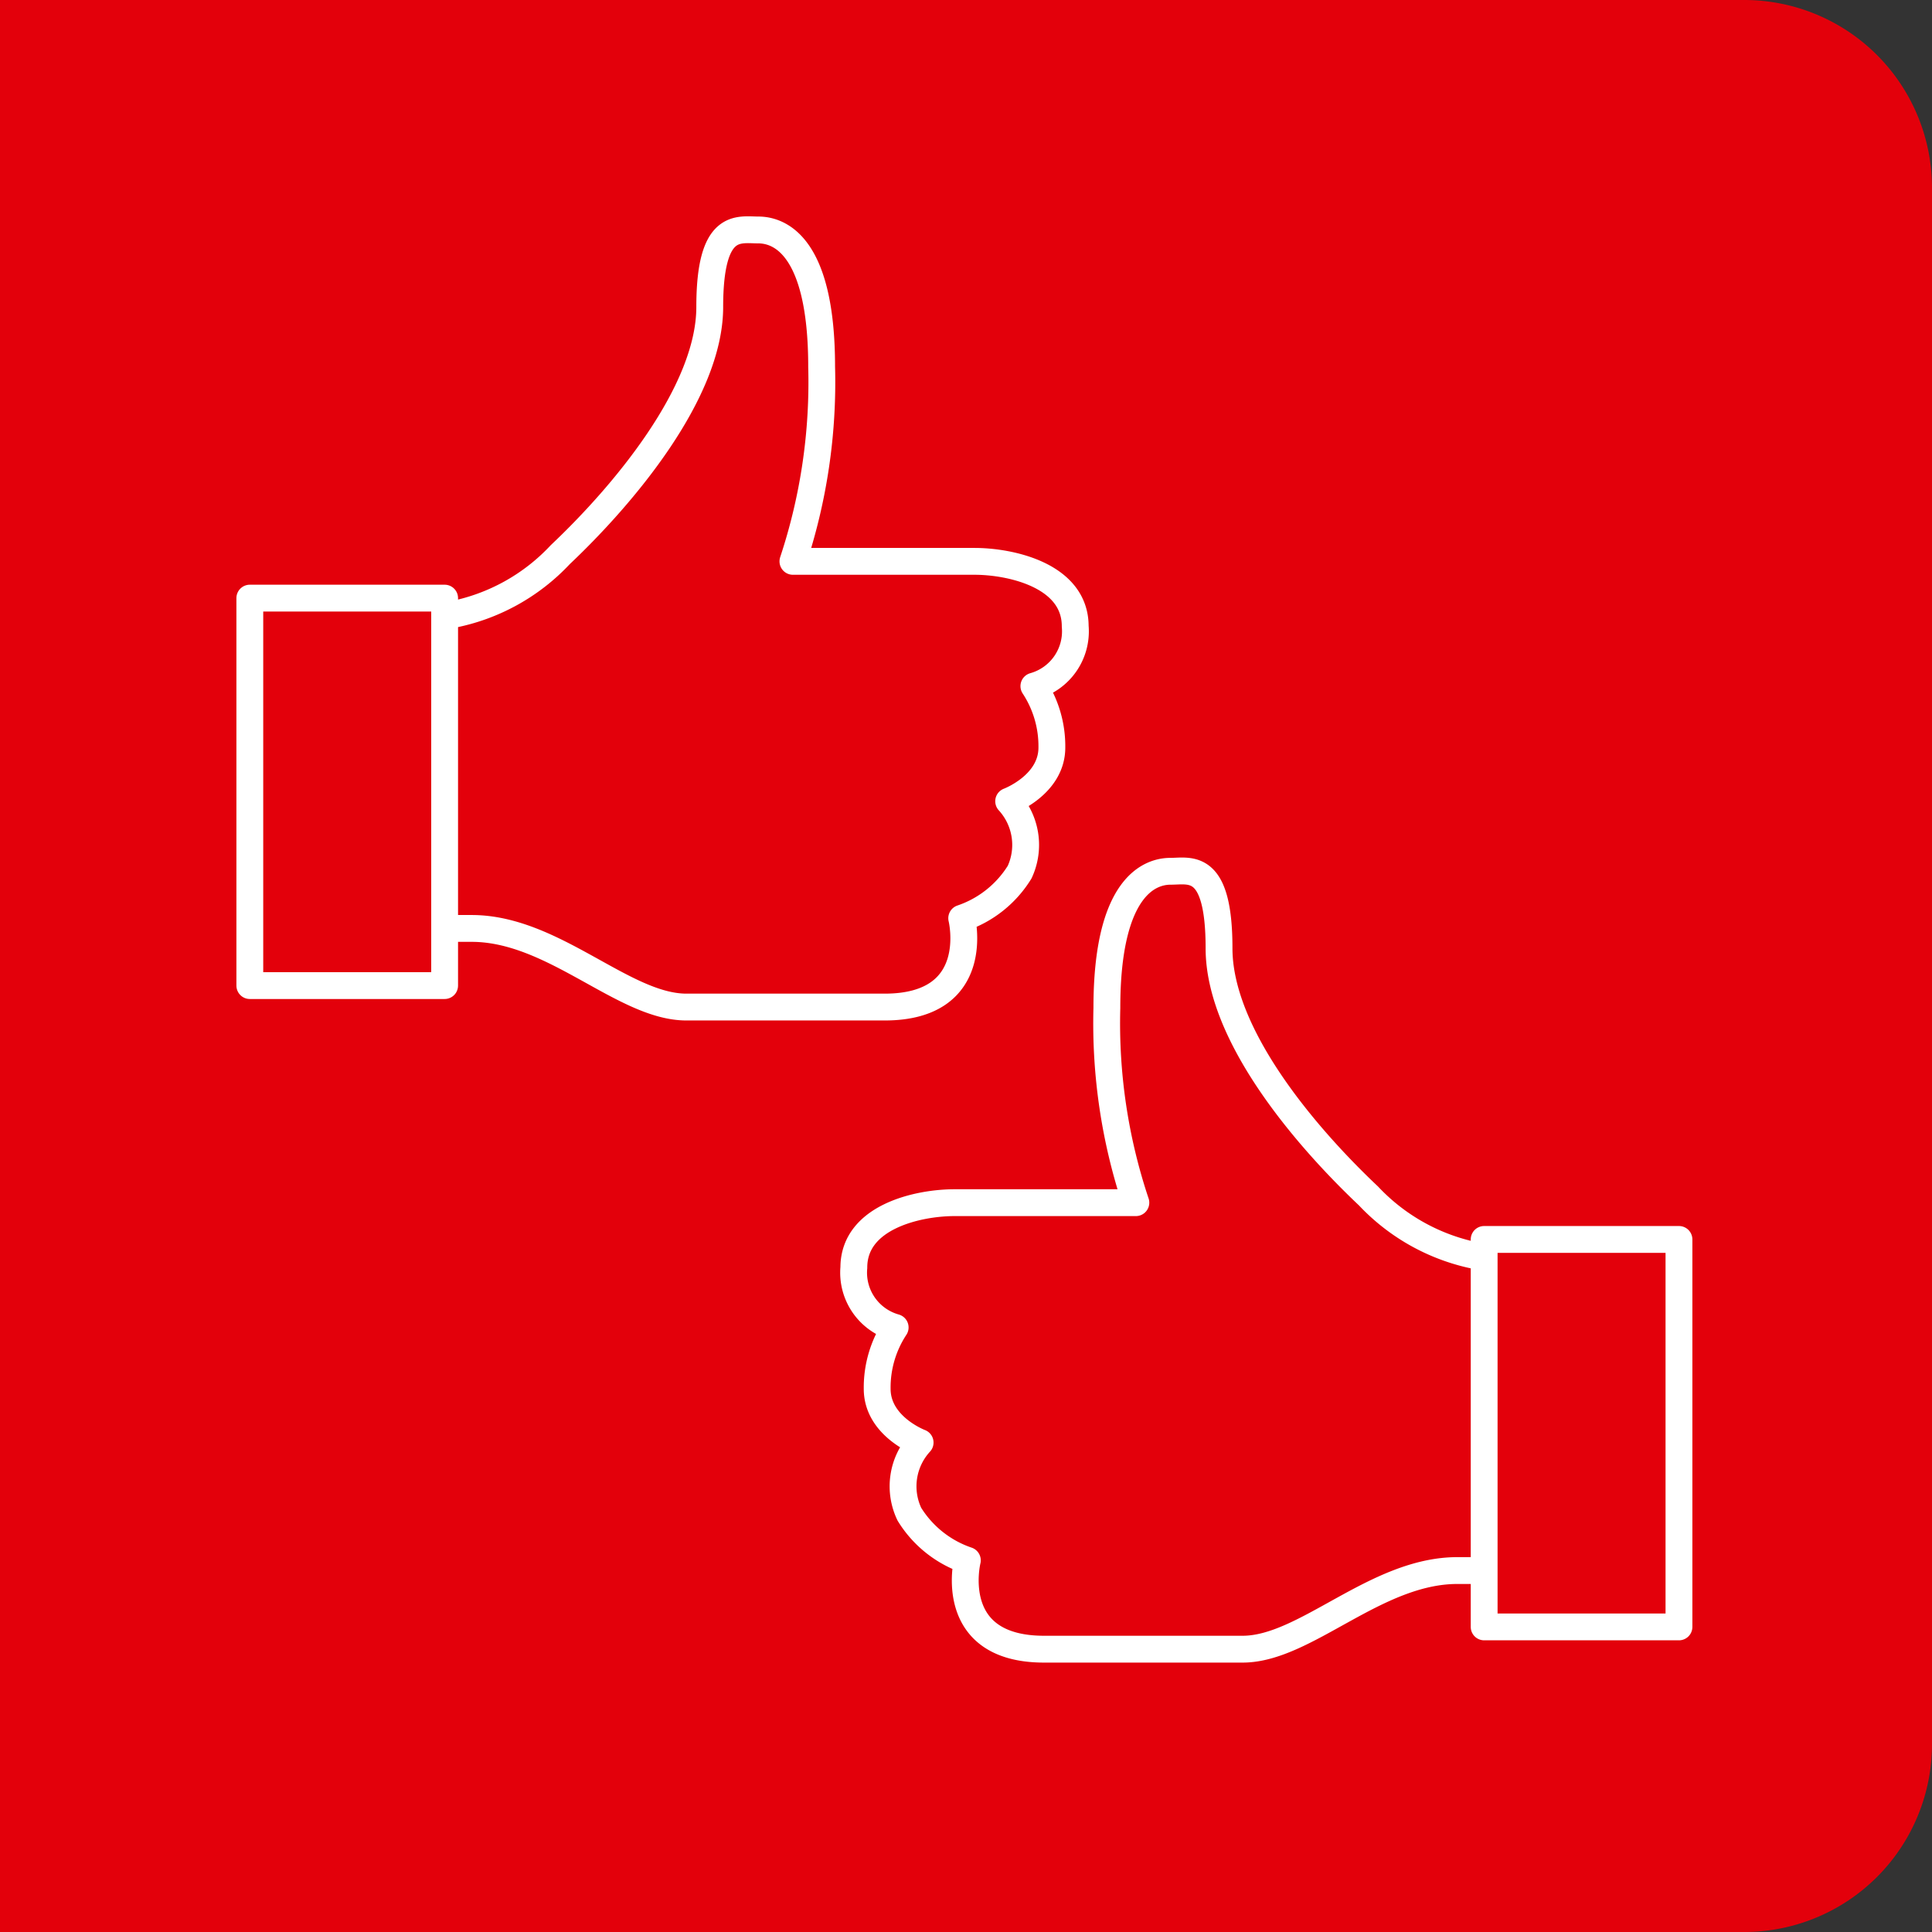
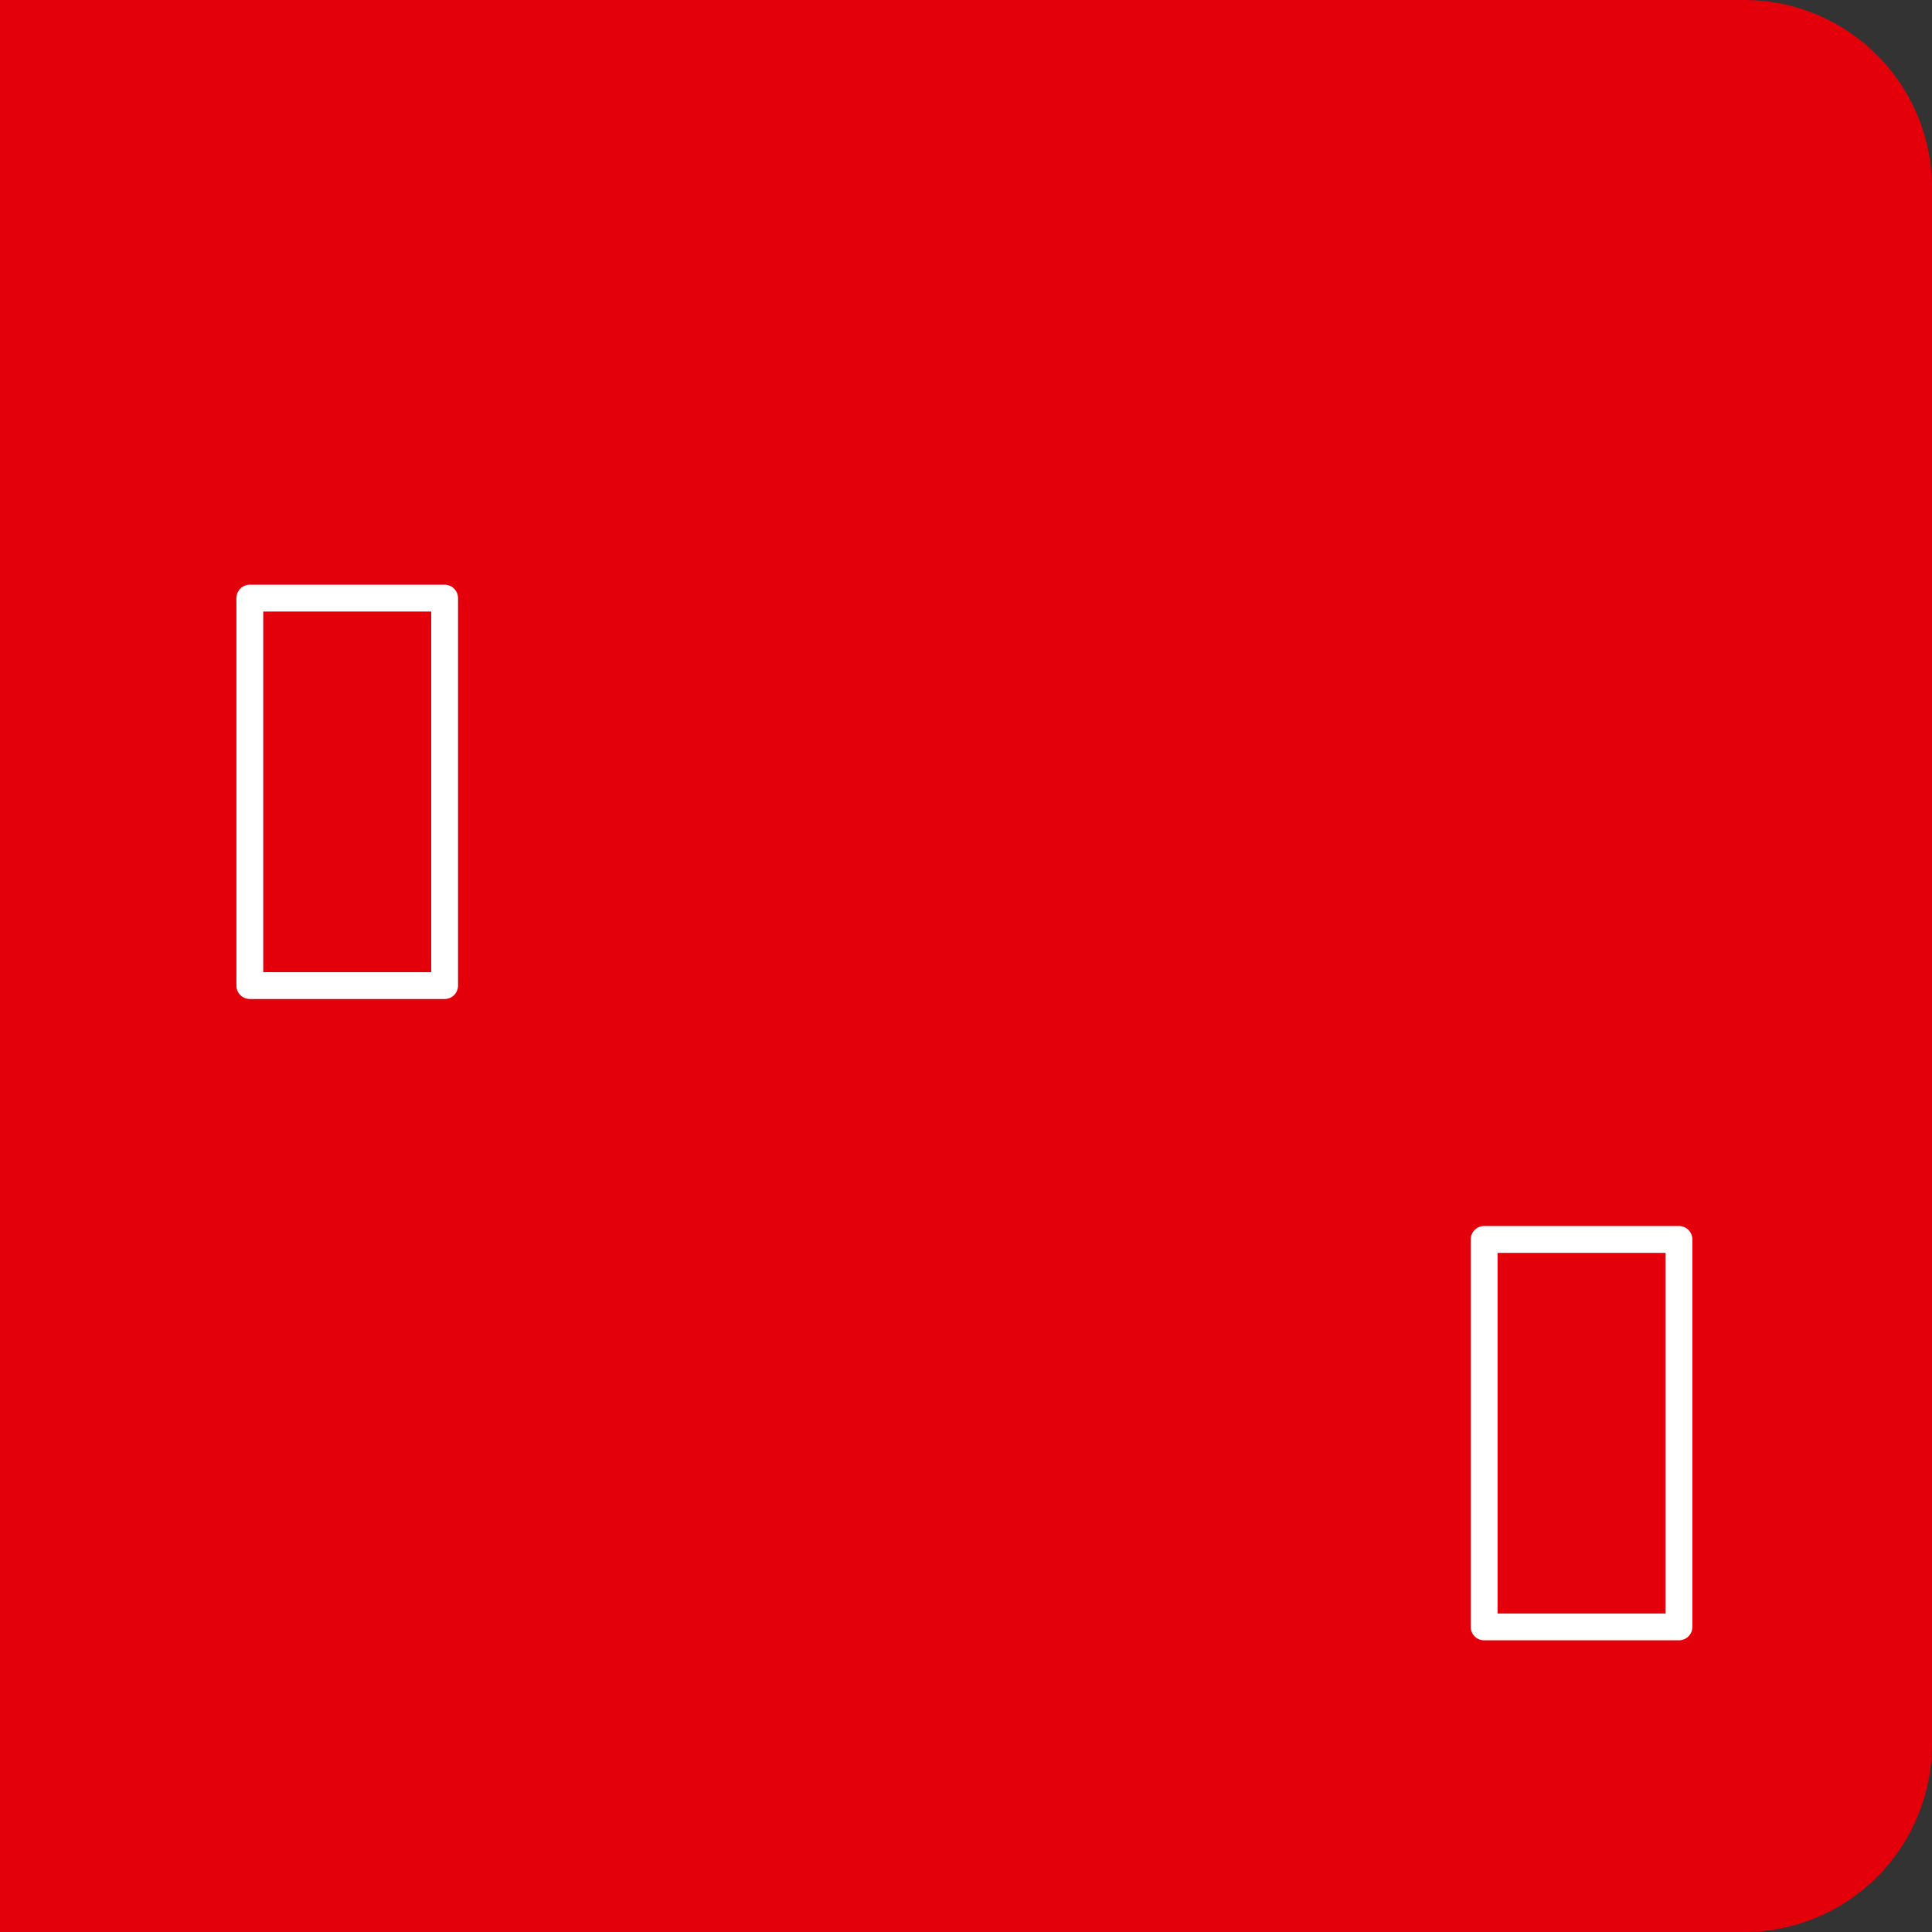
<svg xmlns="http://www.w3.org/2000/svg" viewBox="0 0 72 72">
  <rect x="0" y="0" width="72" height="72" fill="#333333" stroke="none" />
  <defs>
    <style>.a{fill:#e3000b;}.b,.c{fill:none;}.c{stroke:#fff;stroke-linecap:round;stroke-linejoin:round;}</style>
  </defs>
  <path class="a" d="M0,0H65a7,7,0,0,1,7,7V65a7,7,0,0,1-7,7H0a0,0,0,0,1,0,0V0A0,0,0,0,1,0,0Z" />
-   <rect class="b" x="9.31" y="9.37" width="50.64" height="53.26" />
-   <path class="c" d="M16.82,22.91a7.48,7.48,0,0,0,4.06-2.24c2.36-2.23,5.57-6.05,5.57-9.23s1.07-2.87,1.81-2.87,2.36.51,2.36,5.1a21.21,21.21,0,0,1-1.07,7.25h6.77c1.34,0,3.75.52,3.75,2.42a2.12,2.12,0,0,1-1.54,2.23,4.07,4.07,0,0,1,.67,2.29c0,1.4-1.61,2-1.61,2A2.41,2.41,0,0,1,38,32.5a4.07,4.07,0,0,1-2.16,1.72s.82,3.31-2.87,3.31H25.58c-2.34,0-4.95-2.93-8-2.93h-.8" />
  <rect class="c" x="9.31" y="22.29" width="7.26" height="14.44" />
-   <path class="c" d="M55.07,46.81A7.54,7.54,0,0,1,51,44.57c-2.36-2.23-5.57-6-5.57-9.23s-1.08-2.87-1.81-2.87-2.37.51-2.37,5.09a21.06,21.06,0,0,0,1.08,7.26H35.57c-1.34,0-3.75.52-3.75,2.42a2.12,2.12,0,0,0,1.54,2.23,4.07,4.07,0,0,0-.67,2.29c0,1.4,1.6,2,1.6,2a2.41,2.41,0,0,0-.4,2.67,4.07,4.07,0,0,0,2.16,1.72s-.82,3.31,2.86,3.31h7.4c2.34,0,4.95-2.93,8-2.93h.79" />
  <rect class="c" x="55.32" y="46.19" width="7.26" height="14.44" transform="translate(117.89 106.82) rotate(-180)" />
</svg>